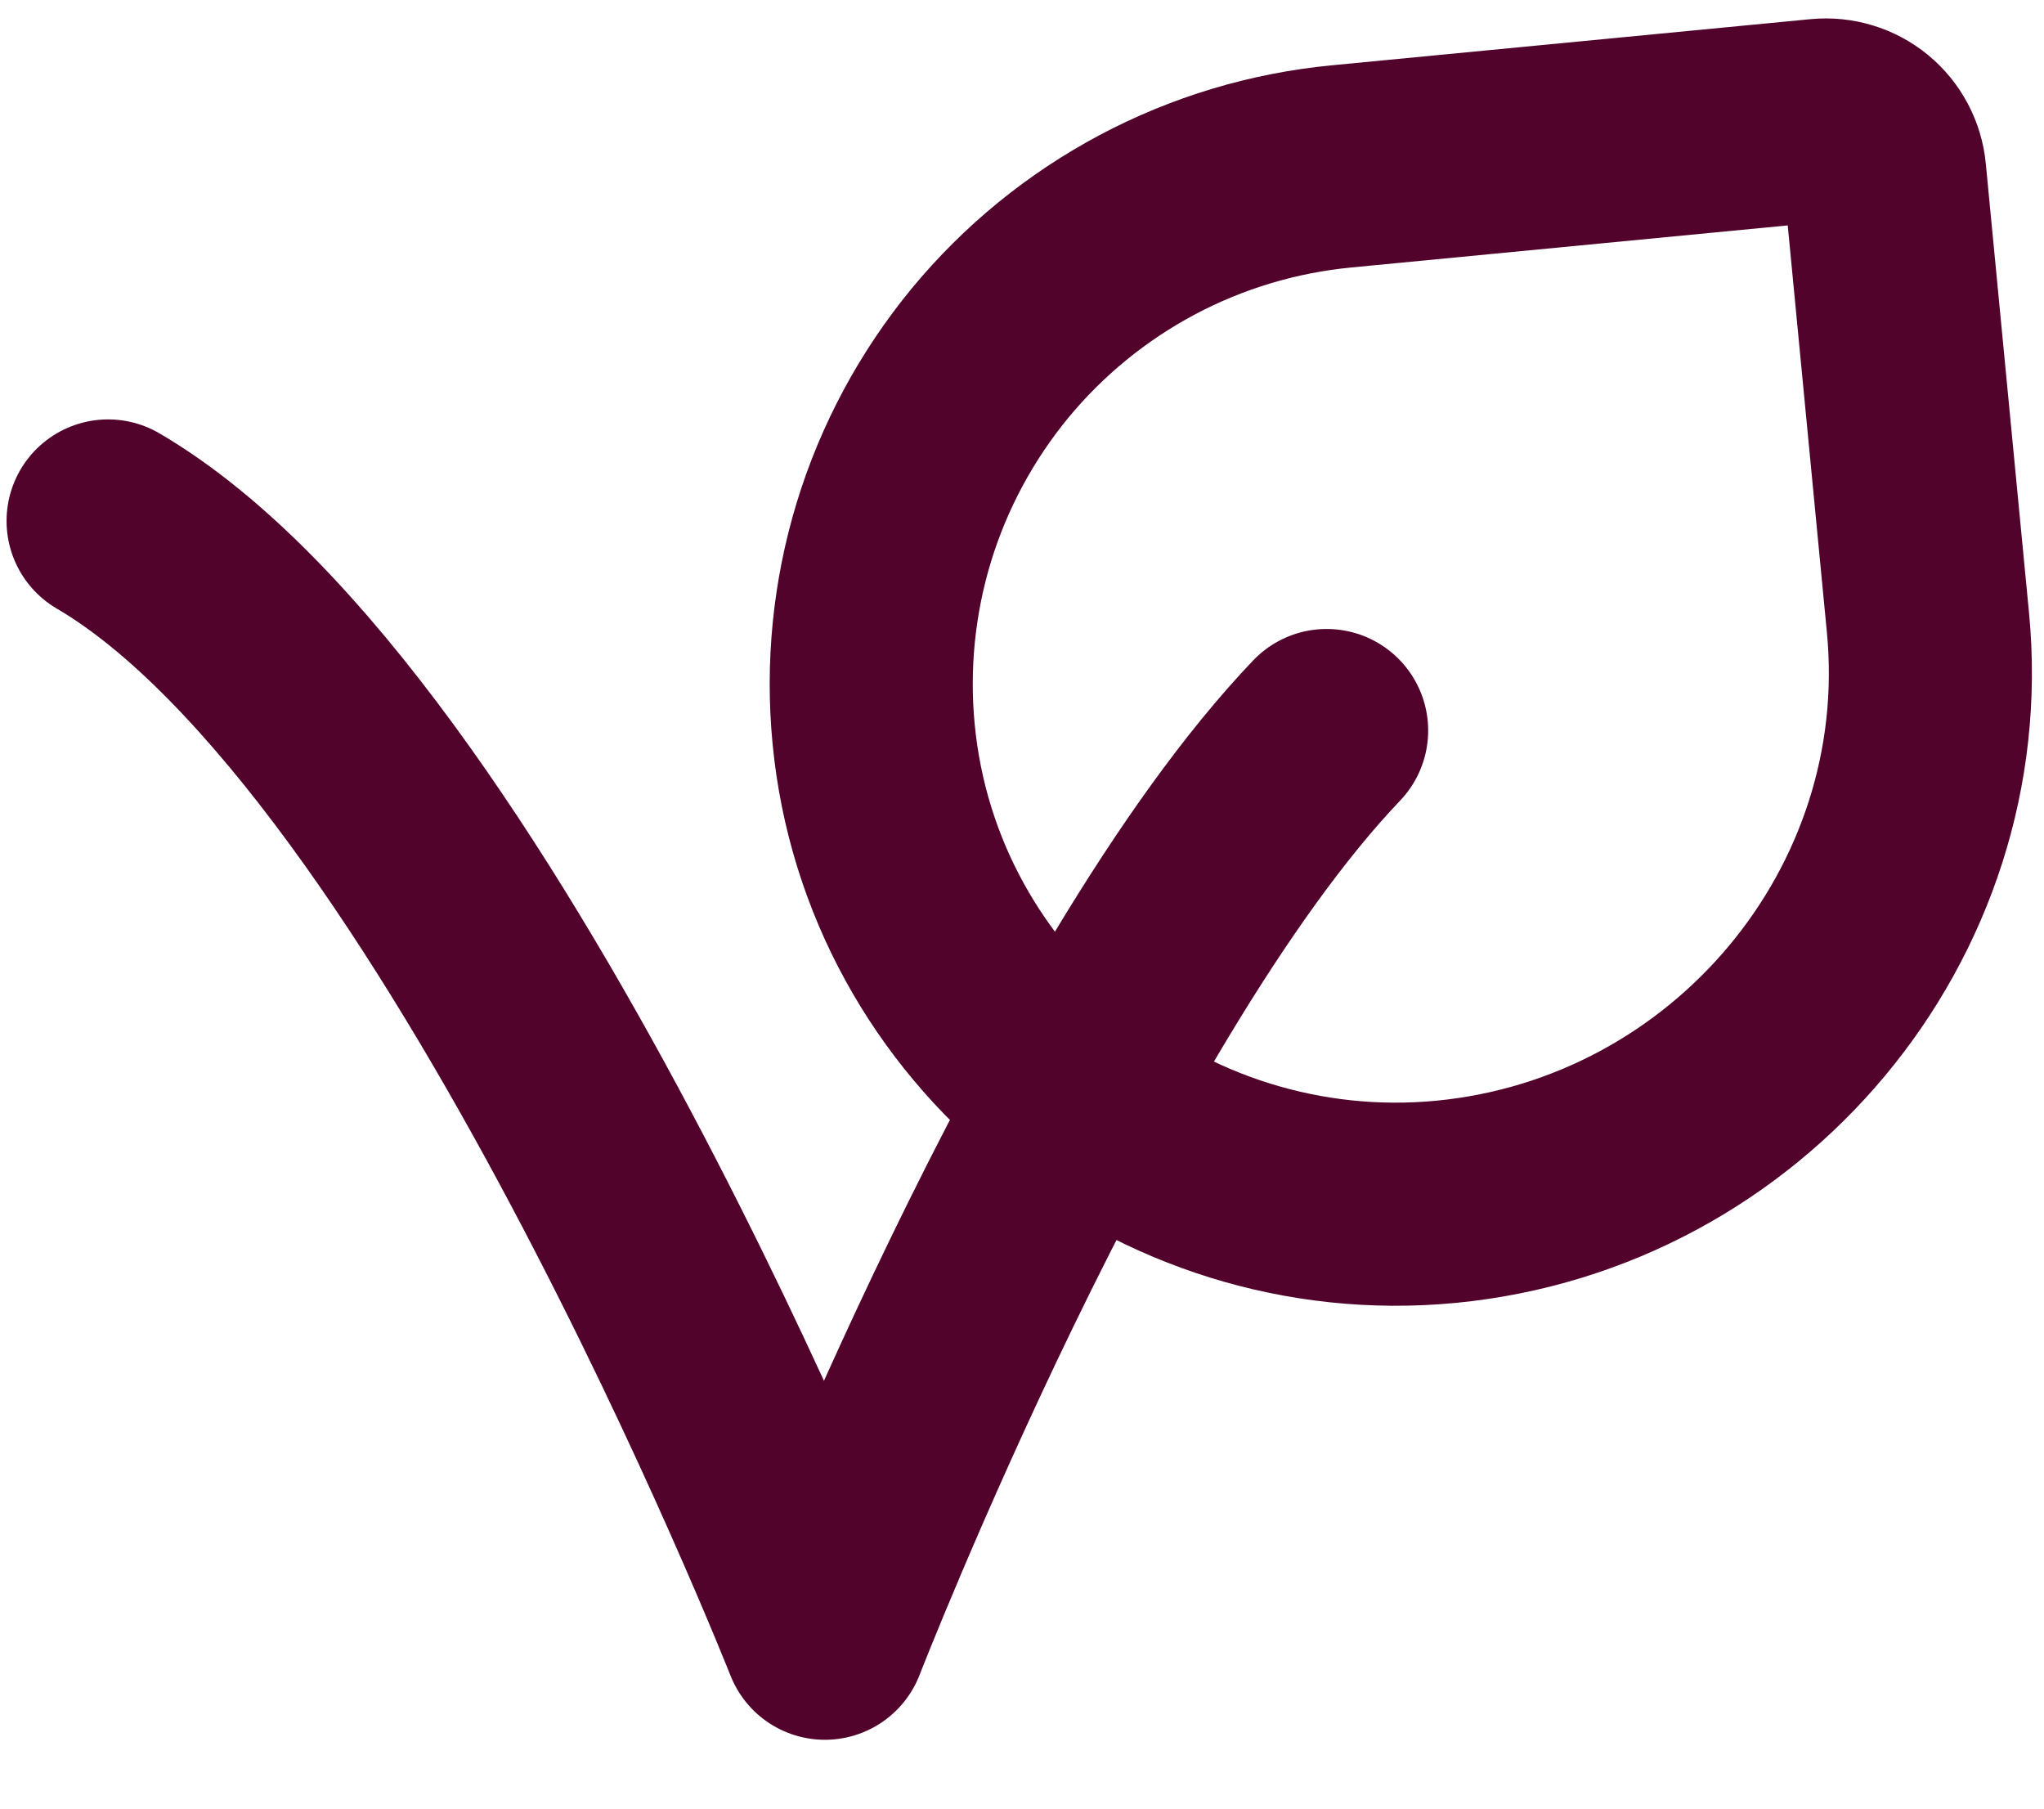
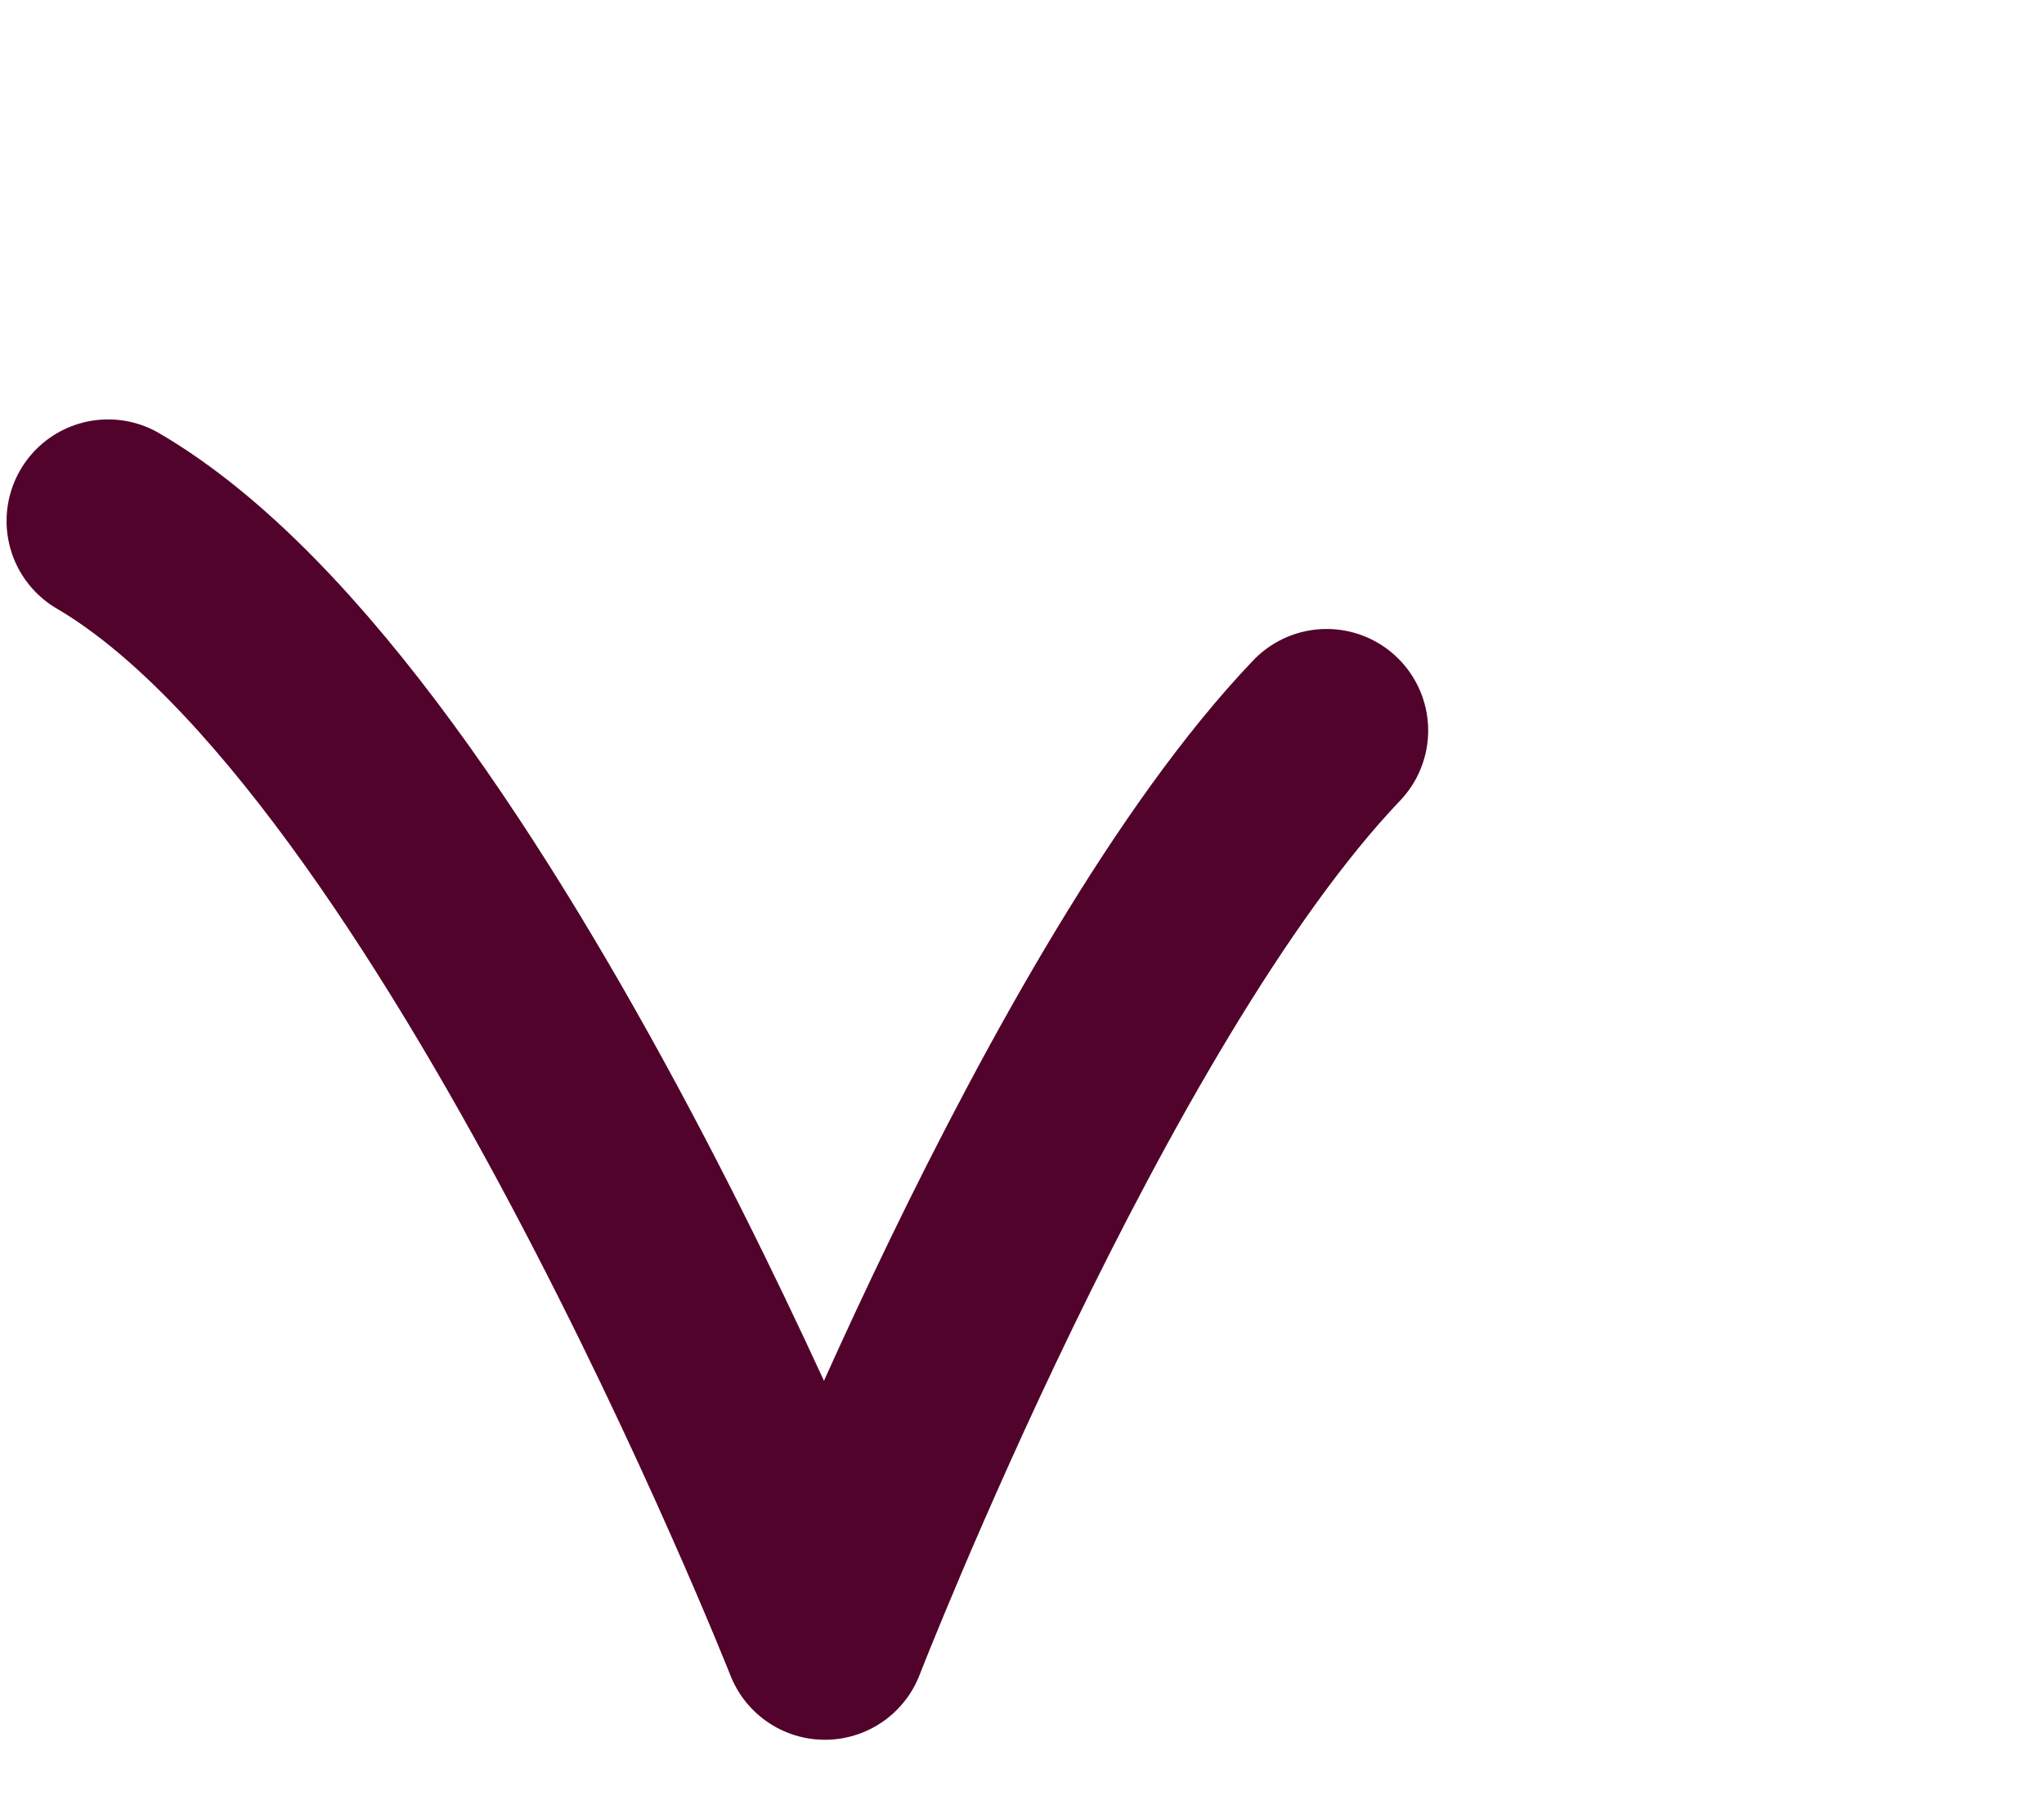
<svg xmlns="http://www.w3.org/2000/svg" width="26" height="23" viewBox="0 0 26 23" fill="none">
  <path d="M16.875 9.29C13.685 12.631 10.493 20.833 10.493 20.833C10.493 20.833 5.933 9.29 1.375 6.625" stroke="#51032B" stroke-width="2.583" stroke-linecap="round" stroke-linejoin="round" />
-   <path d="M23.974 2.204L24.524 7.918C24.881 11.625 22.102 14.925 18.395 15.283C14.758 15.632 11.463 12.974 11.113 9.336C11.029 8.471 11.117 7.598 11.37 6.767C11.624 5.936 12.04 5.163 12.592 4.492C13.145 3.822 13.825 3.267 14.592 2.859C15.36 2.451 16.2 2.199 17.065 2.116L23.156 1.529C23.254 1.52 23.353 1.53 23.447 1.559C23.541 1.587 23.629 1.635 23.705 1.697C23.781 1.76 23.844 1.837 23.89 1.924C23.936 2.011 23.965 2.106 23.974 2.204Z" stroke="#51032B" stroke-width="2.583" stroke-linecap="round" stroke-linejoin="round" />
</svg>